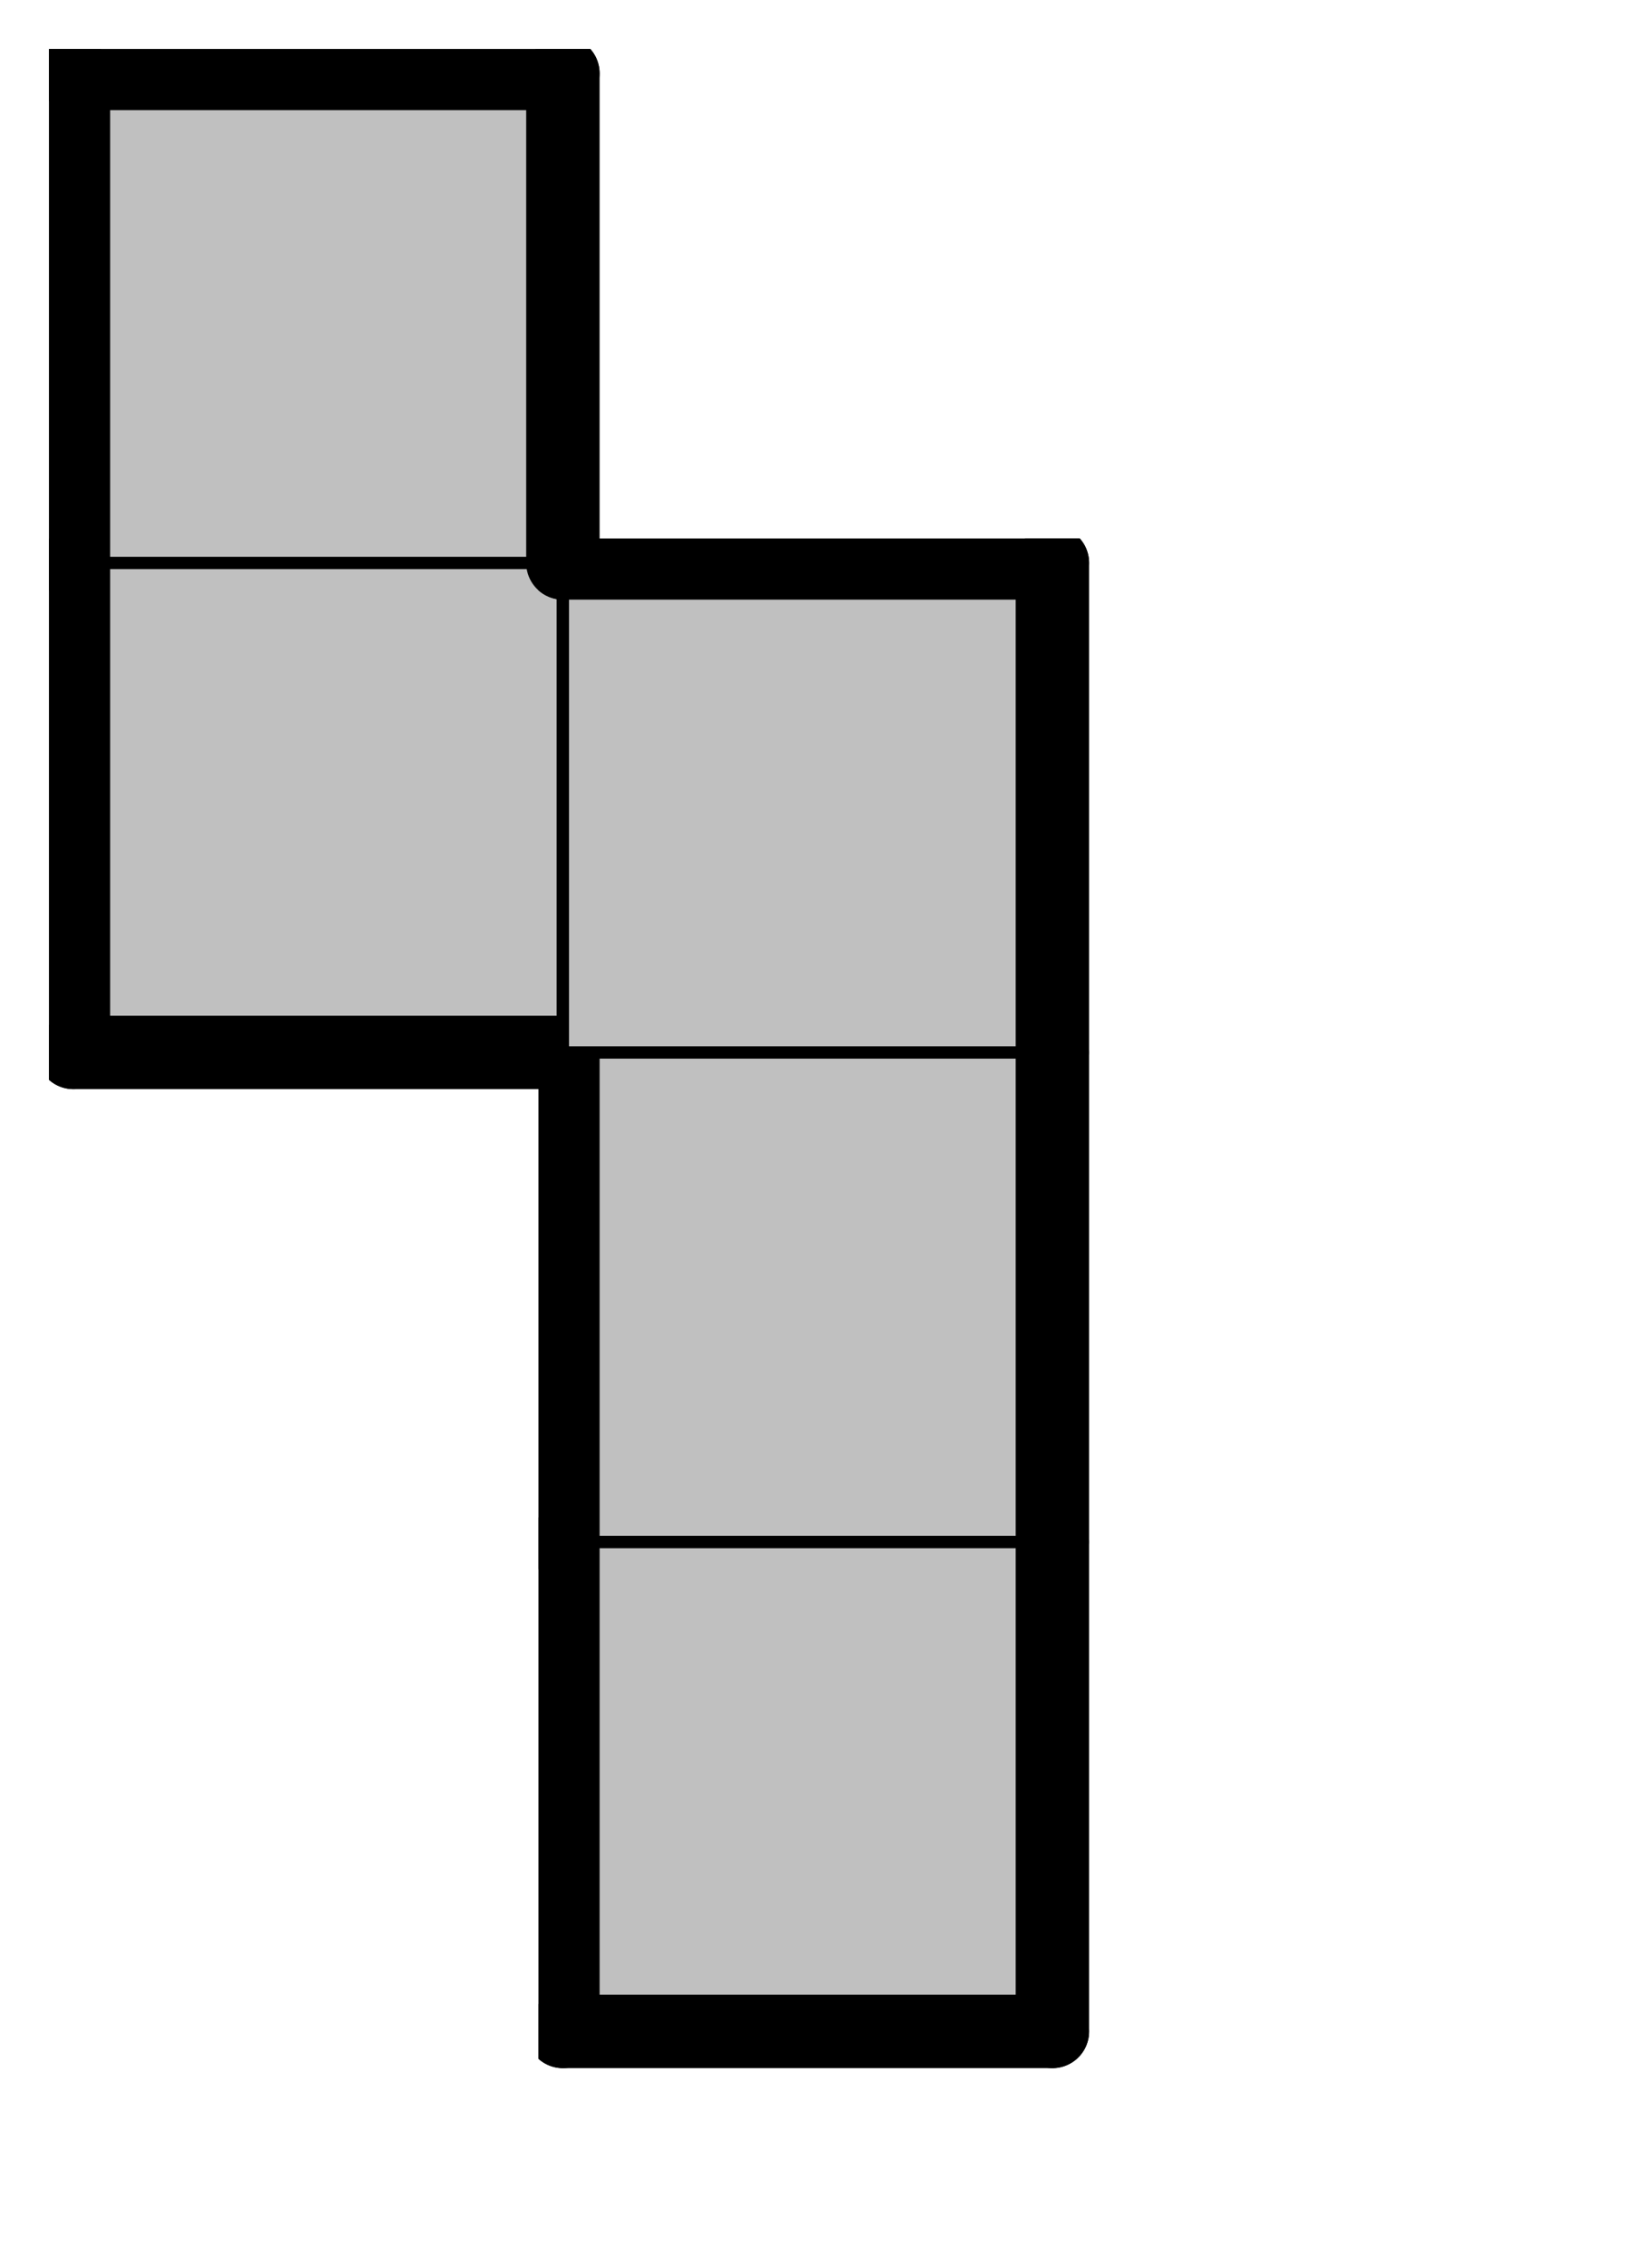
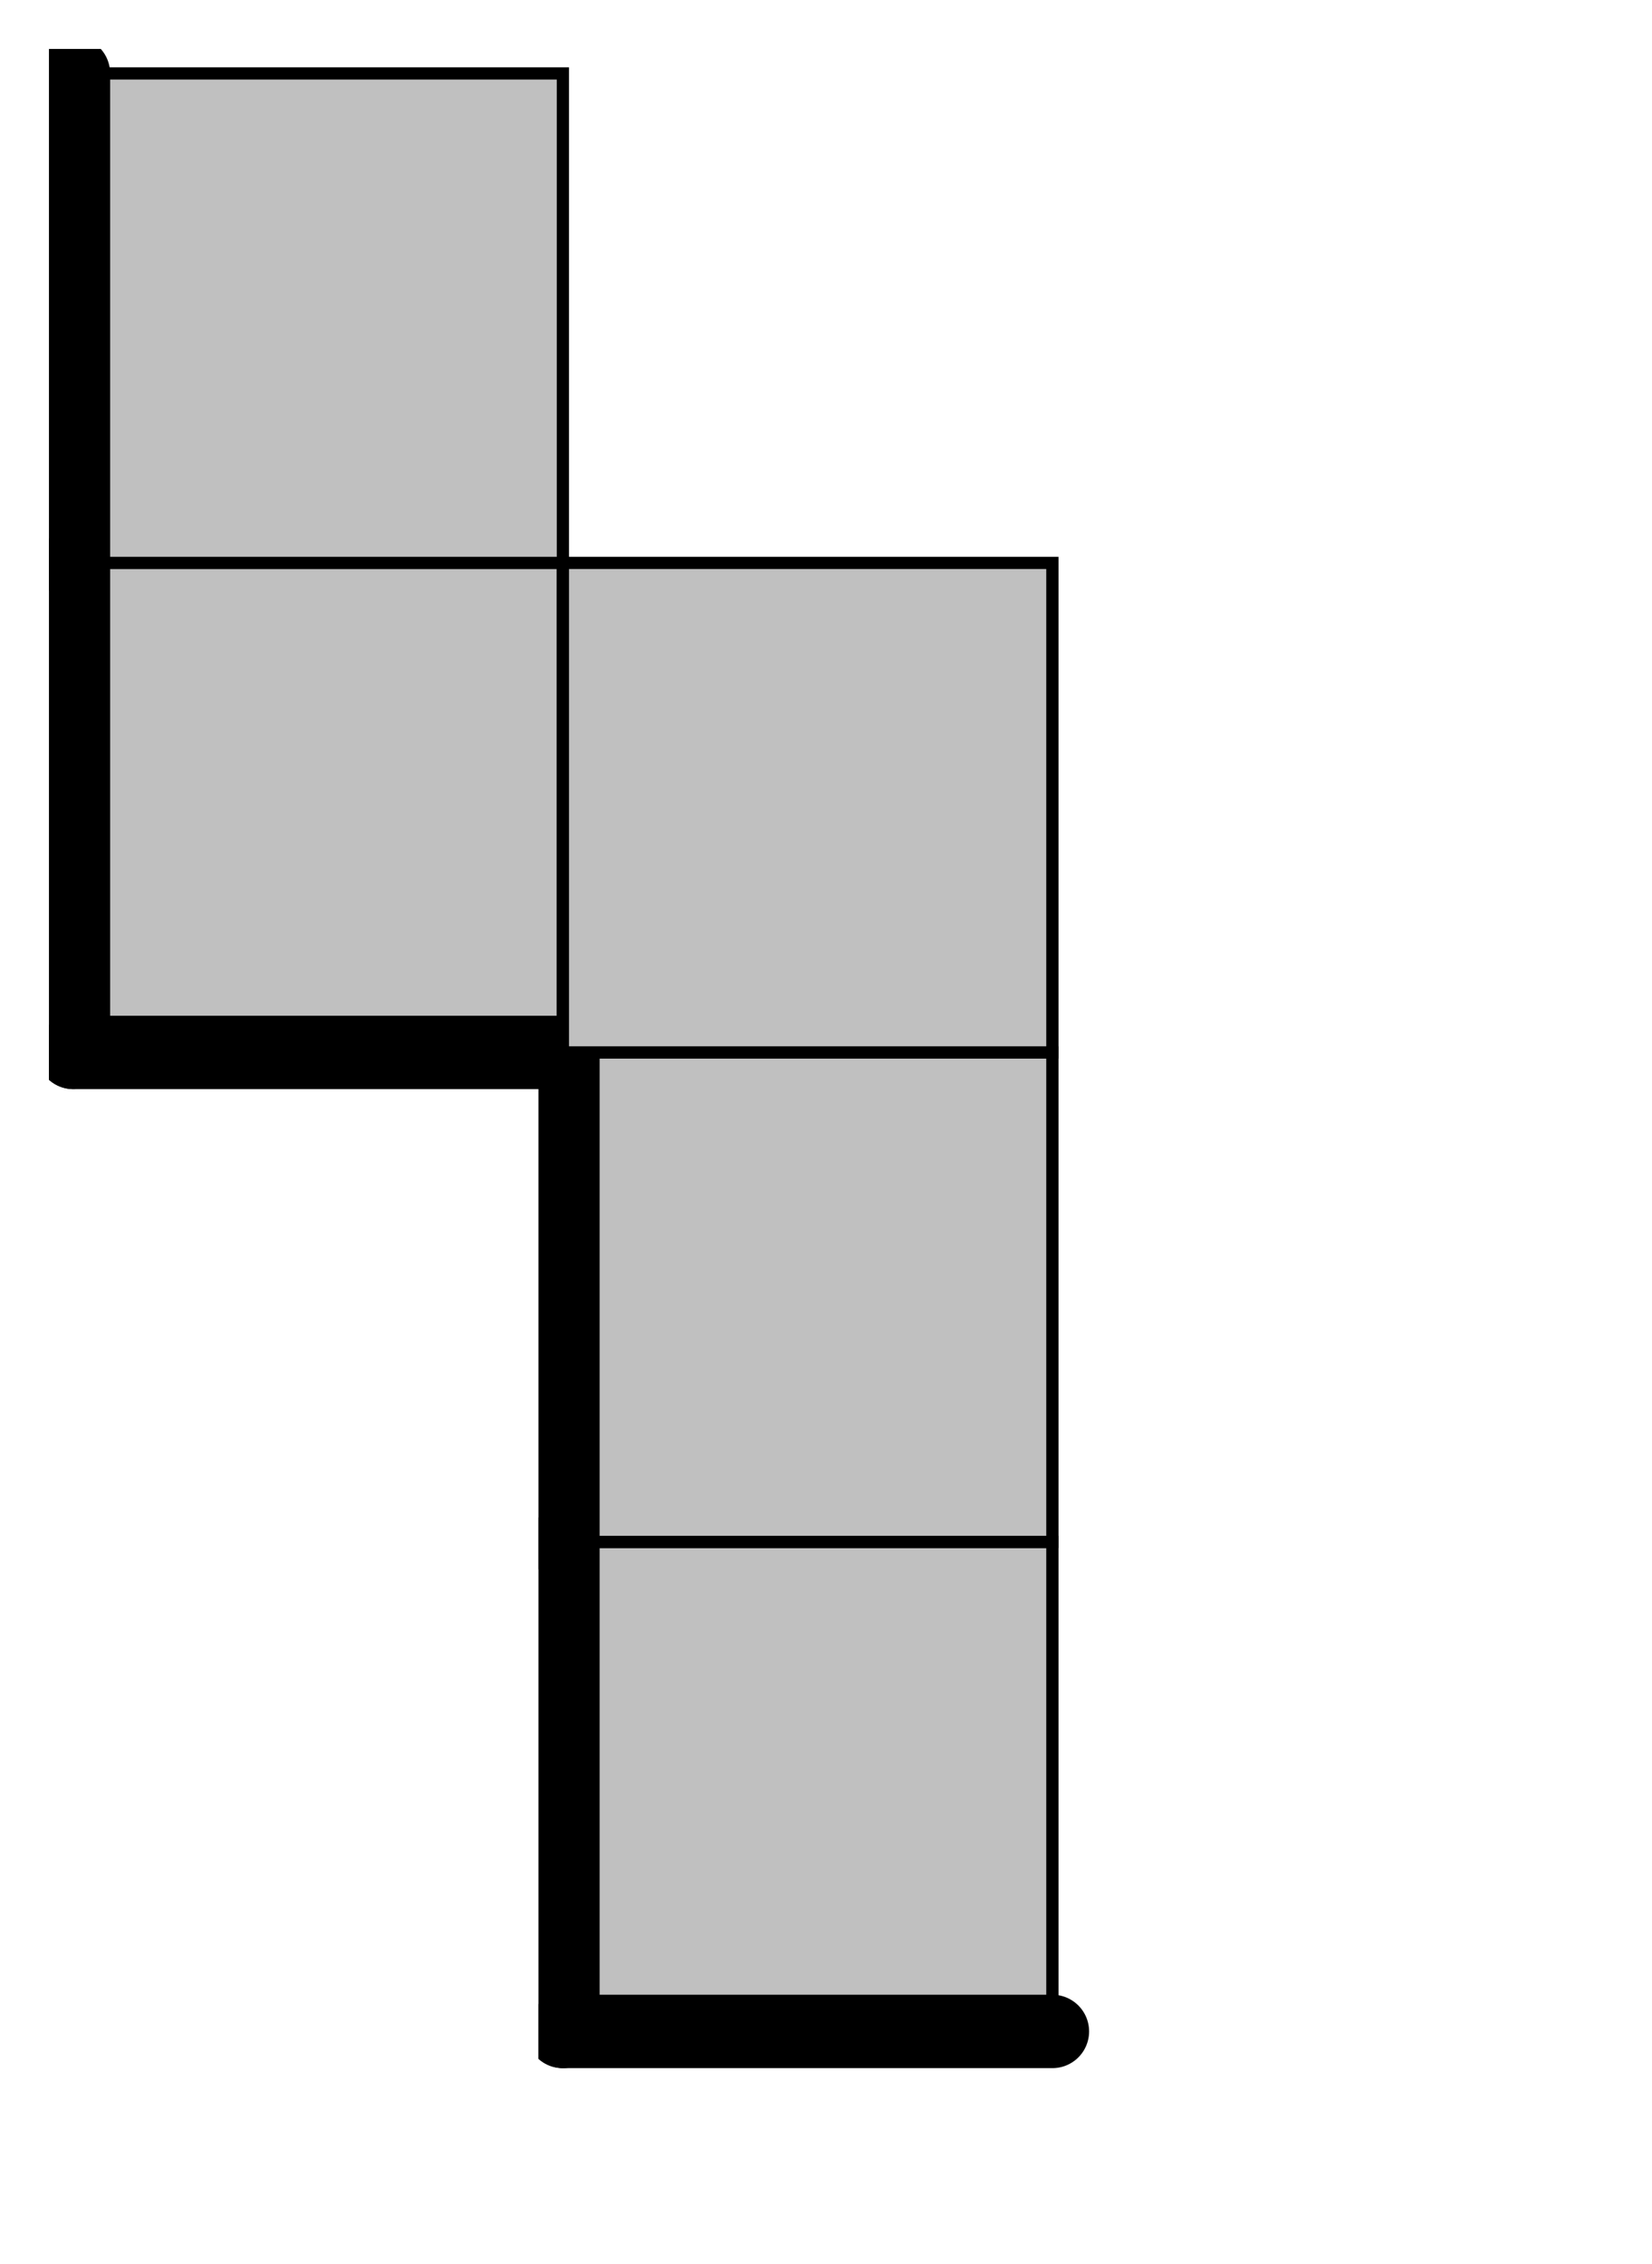
<svg xmlns="http://www.w3.org/2000/svg" xmlns:xlink="http://www.w3.org/1999/xlink" version="1.1" width="27px" height="37px">
  <symbol id="ae3a28fd-6c43-4119-a1e3-103190d93925box_-2">
-     <path d="M21 1 L1 1 L1 21 L21 21 Z" stroke="gray" stroke-width=".5" fill-opacity="0" />
-   </symbol>
+     </symbol>
  <symbol id="ae3a28fd-6c43-4119-a1e3-103190d93925line_1">
    <line x1="21" y1="1" x2="21" y2="1" style="stroke-linecap:round;stroke:black;stroke-width:3" />
  </symbol>
  <symbol id="ae3a28fd-6c43-4119-a1e3-103190d93925line_2">
    <line x1="21" y1="1" x2="21" y2="21" style="stroke-linecap:round;stroke:black;stroke-width:3" />
  </symbol>
  <symbol id="ae3a28fd-6c43-4119-a1e3-103190d93925line_3">
-     <line x1="21" y1="21" x2="21" y2="21" style="stroke-linecap:round;stroke:black;stroke-width:3" />
-   </symbol>
+     </symbol>
  <symbol id="ae3a28fd-6c43-4119-a1e3-103190d93925line_4">
-     <line x1="21" y1="21" x2="21" y2="1" style="stroke-linecap:round;stroke:black;stroke-width:3" />
-   </symbol>
+     </symbol>
  <symbol id="ae3a28fd-6c43-4119-a1e3-103190d93925line_5">
-     <line x1="21" y1="1" x2="1" y2="1" style="stroke-linecap:round;stroke:black;stroke-width:3" />
-   </symbol>
+     </symbol>
  <symbol id="ae3a28fd-6c43-4119-a1e3-103190d93925line_6">
    <line x1="1" y1="1" x2="1" y2="21" style="stroke-linecap:round;stroke:black;stroke-width:3" />
  </symbol>
  <symbol id="ae3a28fd-6c43-4119-a1e3-103190d93925line_7">
    <line x1="1" y1="21" x2="21" y2="21" style="stroke-linecap:round;stroke:black;stroke-width:3" />
  </symbol>
  <symbol id="ae3a28fd-6c43-4119-a1e3-103190d93925line_8">
    <line x1="1" y1="1" x2="1" y2="1" style="stroke-linecap:round;stroke:black;stroke-width:3" />
  </symbol>
  <symbol id="ae3a28fd-6c43-4119-a1e3-103190d93925line_9">
-     <line x1="1" y1="1" x2="21" y2="1" style="stroke-linecap:round;stroke:black;stroke-width:3" />
-   </symbol>
+     </symbol>
  <symbol id="ae3a28fd-6c43-4119-a1e3-103190d93925box_0">
    <path d="M21 1 L1 1 L1 21 L21 21 Z" style="fill:#C0C0C0;stroke-width:.5;stroke:black" />
  </symbol>
  <g transform="scale(0.4) translate(2,2) ">
    <use x="0" y="60" xlink:href="#origin" />
    <use x="20" y="60" xlink:href="#ae3a28fd-6c43-4119-a1e3-103190d93925box_0" />
    <use x="20" y="60" xlink:href="#ae3a28fd-6c43-4119-a1e3-103190d93925line_4" />
    <use x="20" y="60" xlink:href="#ae3a28fd-6c43-4119-a1e3-103190d93925line_6" />
    <use x="20" y="60" xlink:href="#ae3a28fd-6c43-4119-a1e3-103190d93925line_7" />
    <use x="20" y="40" xlink:href="#ae3a28fd-6c43-4119-a1e3-103190d93925box_0" />
    <use x="20" y="40" xlink:href="#ae3a28fd-6c43-4119-a1e3-103190d93925line_4" />
    <use x="20" y="40" xlink:href="#ae3a28fd-6c43-4119-a1e3-103190d93925line_6" />
    <use x="0" y="20" xlink:href="#ae3a28fd-6c43-4119-a1e3-103190d93925box_0" />
    <use x="0" y="20" xlink:href="#ae3a28fd-6c43-4119-a1e3-103190d93925line_6" />
    <use x="0" y="20" xlink:href="#ae3a28fd-6c43-4119-a1e3-103190d93925line_7" />
    <use x="20" y="20" xlink:href="#ae3a28fd-6c43-4119-a1e3-103190d93925box_0" />
    <use x="20" y="20" xlink:href="#ae3a28fd-6c43-4119-a1e3-103190d93925line_4" />
    <use x="20" y="20" xlink:href="#ae3a28fd-6c43-4119-a1e3-103190d93925line_5" />
    <use x="0" y="0" xlink:href="#ae3a28fd-6c43-4119-a1e3-103190d93925box_0" />
    <use x="0" y="0" xlink:href="#ae3a28fd-6c43-4119-a1e3-103190d93925line_4" />
    <use x="0" y="0" xlink:href="#ae3a28fd-6c43-4119-a1e3-103190d93925line_5" />
    <use x="0" y="0" xlink:href="#ae3a28fd-6c43-4119-a1e3-103190d93925line_6" />
  </g>
  <g transform="scale(0.4) translate(2,2) ">

</g>
</svg>